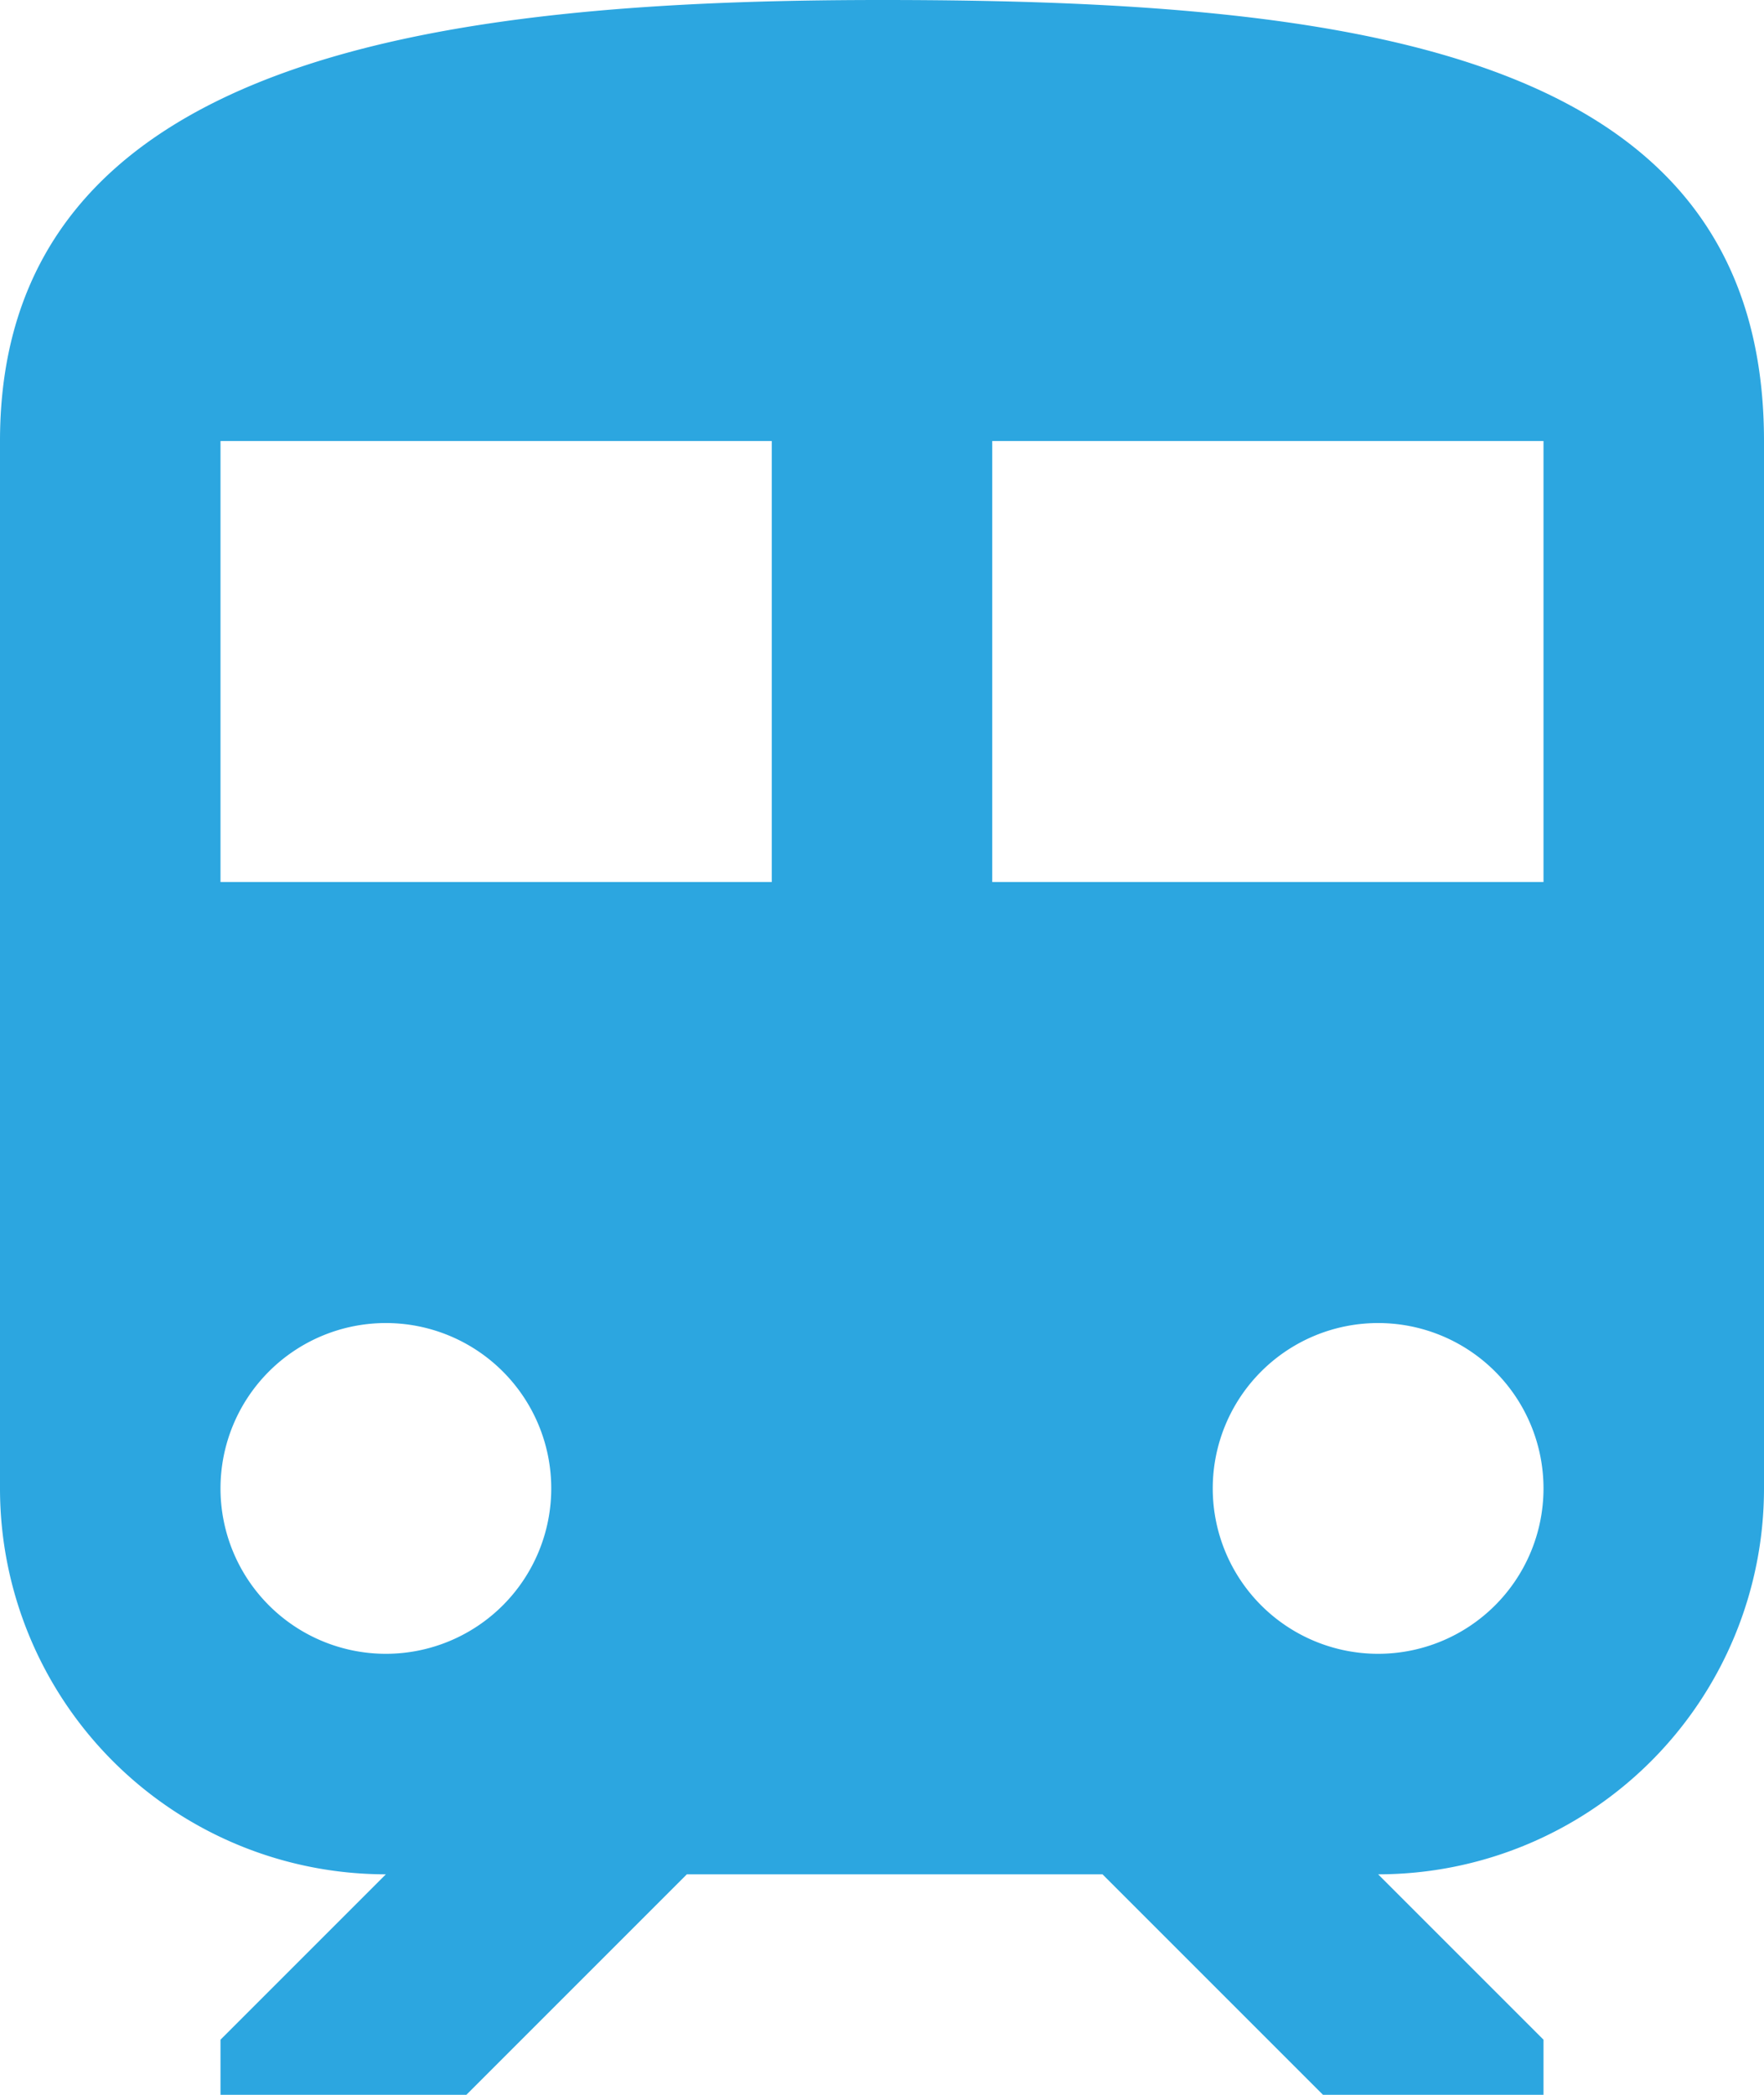
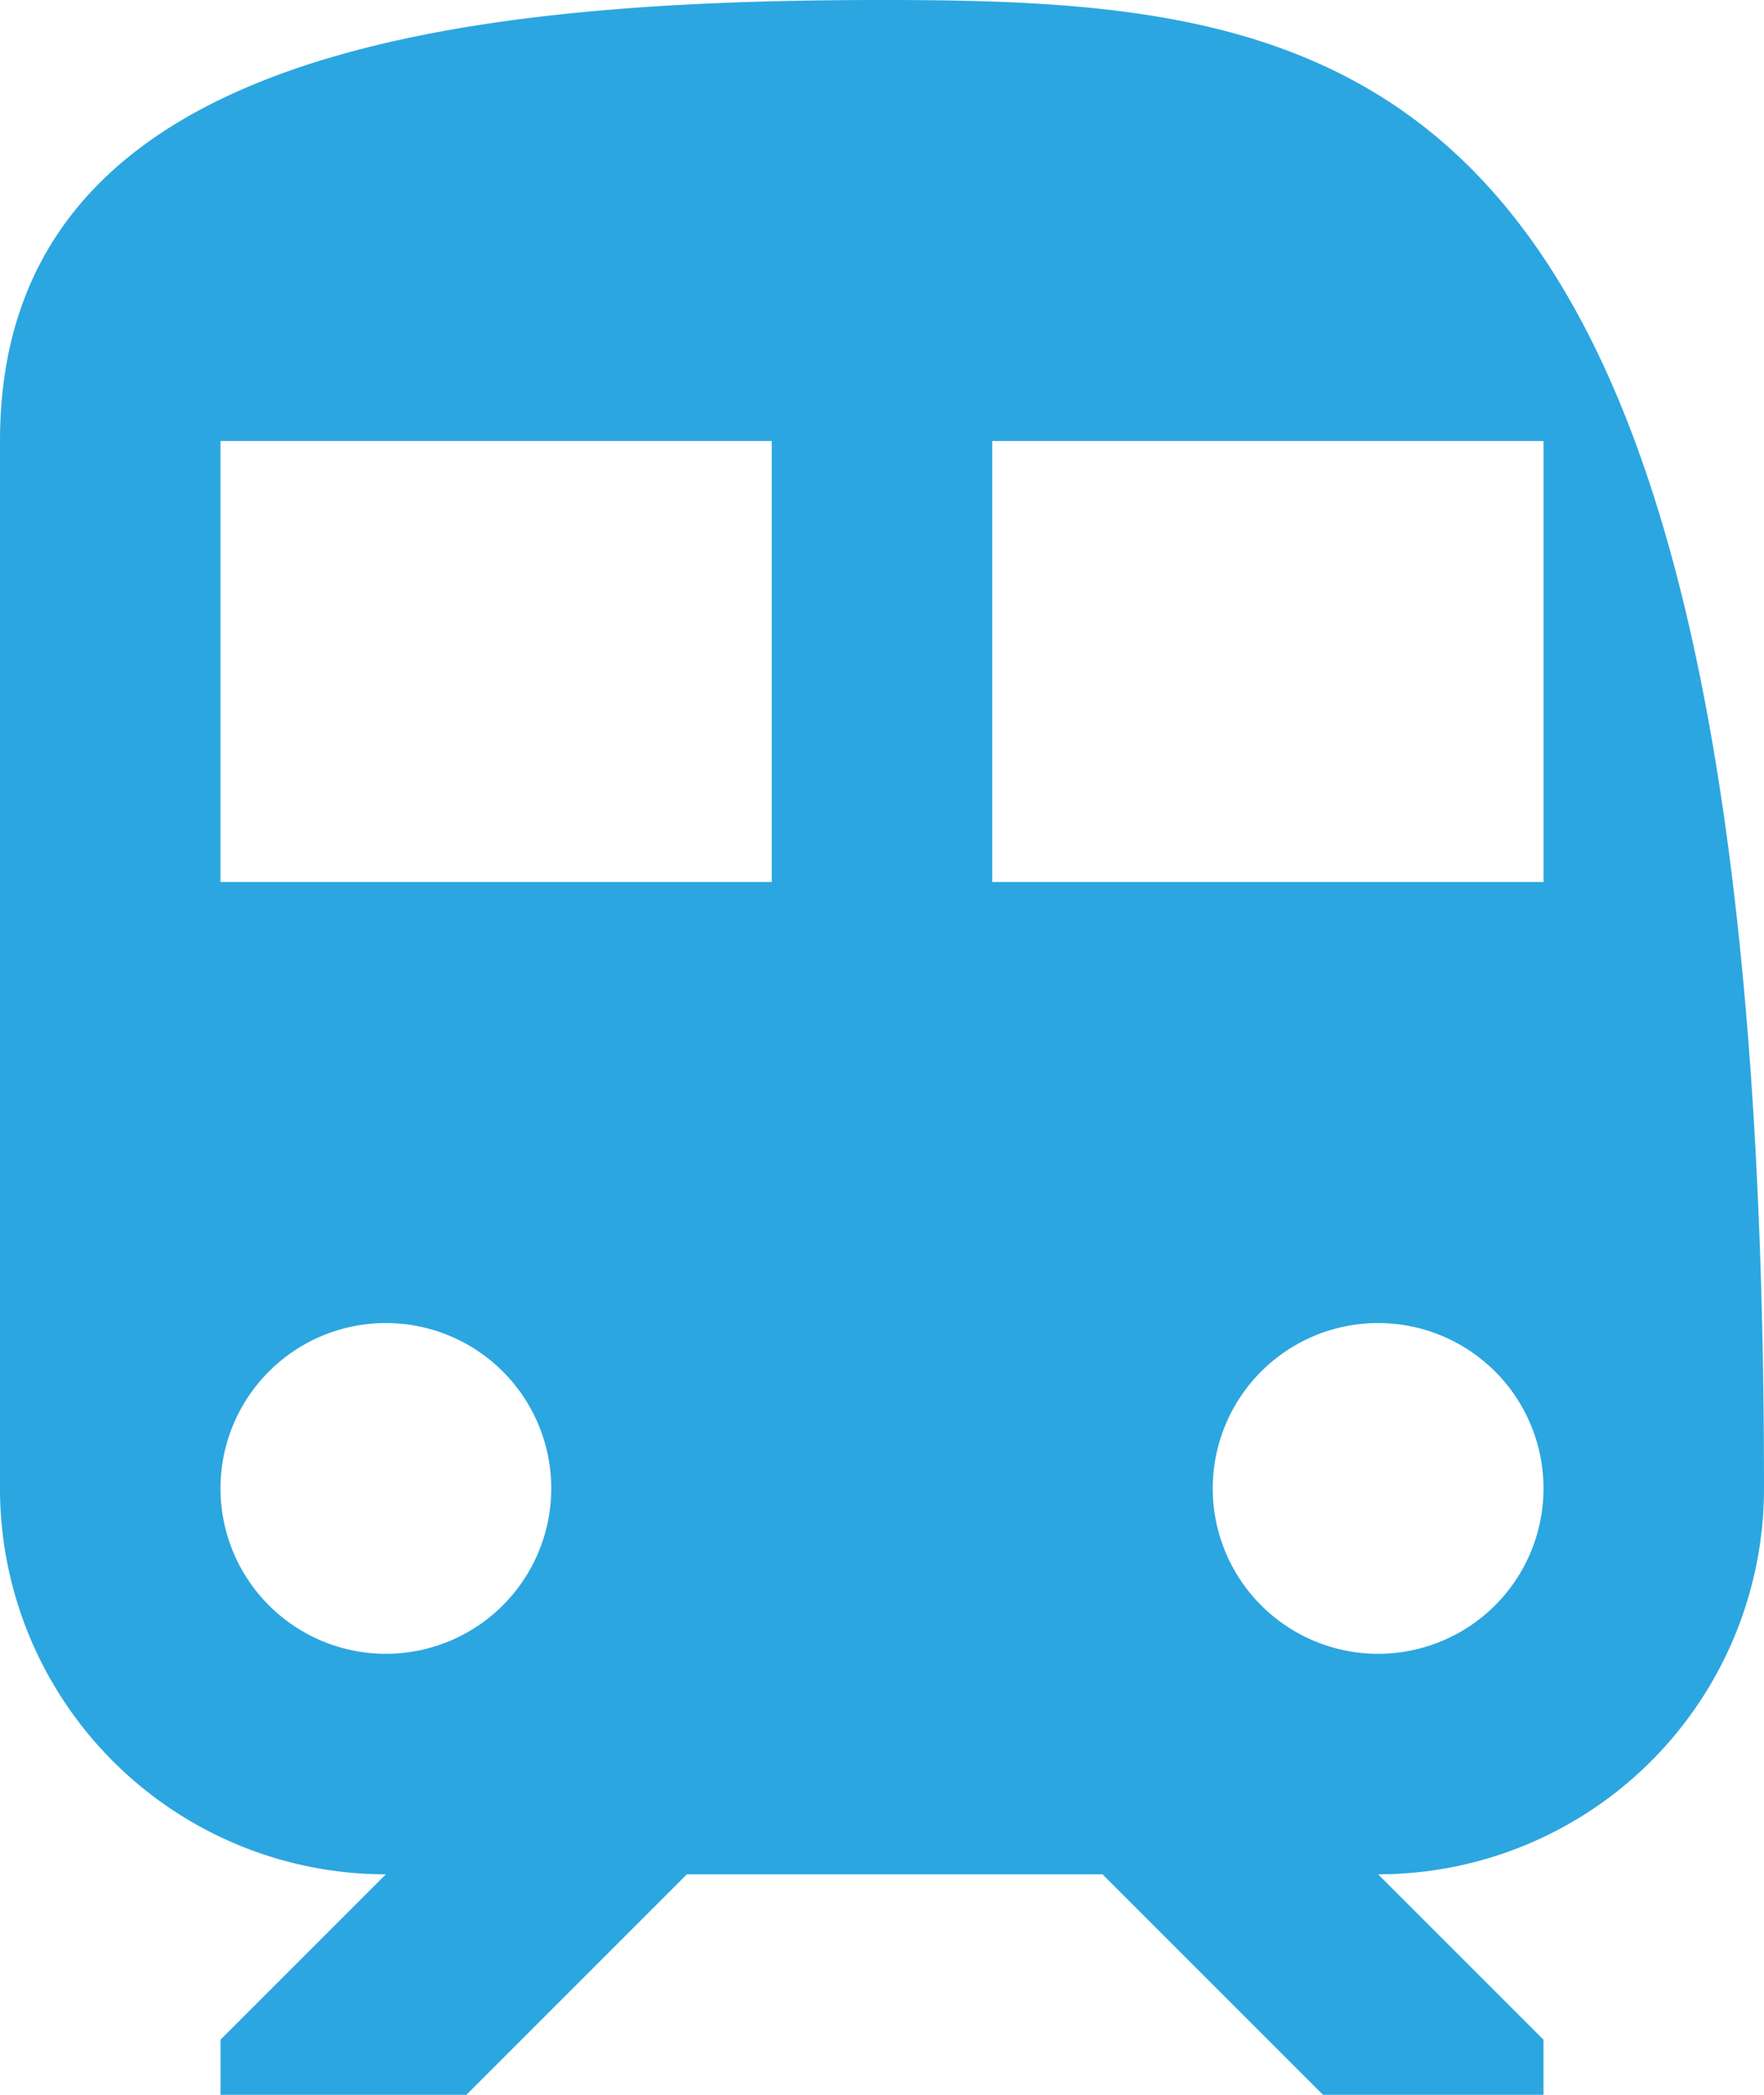
<svg xmlns="http://www.w3.org/2000/svg" width="16" height="19" viewBox="0 0 16 19">
-   <path d="M12,2C8,2,4,2.5,4,6v9.5A3.5,3.5,0,0,0,7.5,19L6,20.5V21H8.23l2-2H14l2,2h2v-.5L16.5,19A3.5,3.5,0,0,0,20,15.5V6C20,2.5,16.42,2,12,2ZM7.5,17A1.5,1.5,0,1,1,9,15.5,1.5,1.5,0,0,1,7.5,17ZM11,10H6V6h5Zm2,0V6h5v4Zm3.5,7A1.5,1.5,0,1,1,18,15.5,1.5,1.5,0,0,1,16.5,17Z" transform="translate(-4 -2)" fill="#2ca6e0" />
+   <path d="M12,2C8,2,4,2.5,4,6v9.5A3.5,3.5,0,0,0,7.5,19L6,20.5V21H8.23l2-2H14l2,2h2v-.5L16.5,19A3.5,3.5,0,0,0,20,15.5C20,2.5,16.42,2,12,2ZM7.5,17A1.5,1.5,0,1,1,9,15.5,1.5,1.5,0,0,1,7.5,17ZM11,10H6V6h5Zm2,0V6h5v4Zm3.5,7A1.5,1.5,0,1,1,18,15.5,1.5,1.5,0,0,1,16.5,17Z" transform="translate(-4 -2)" fill="#2ca6e0" />
</svg>